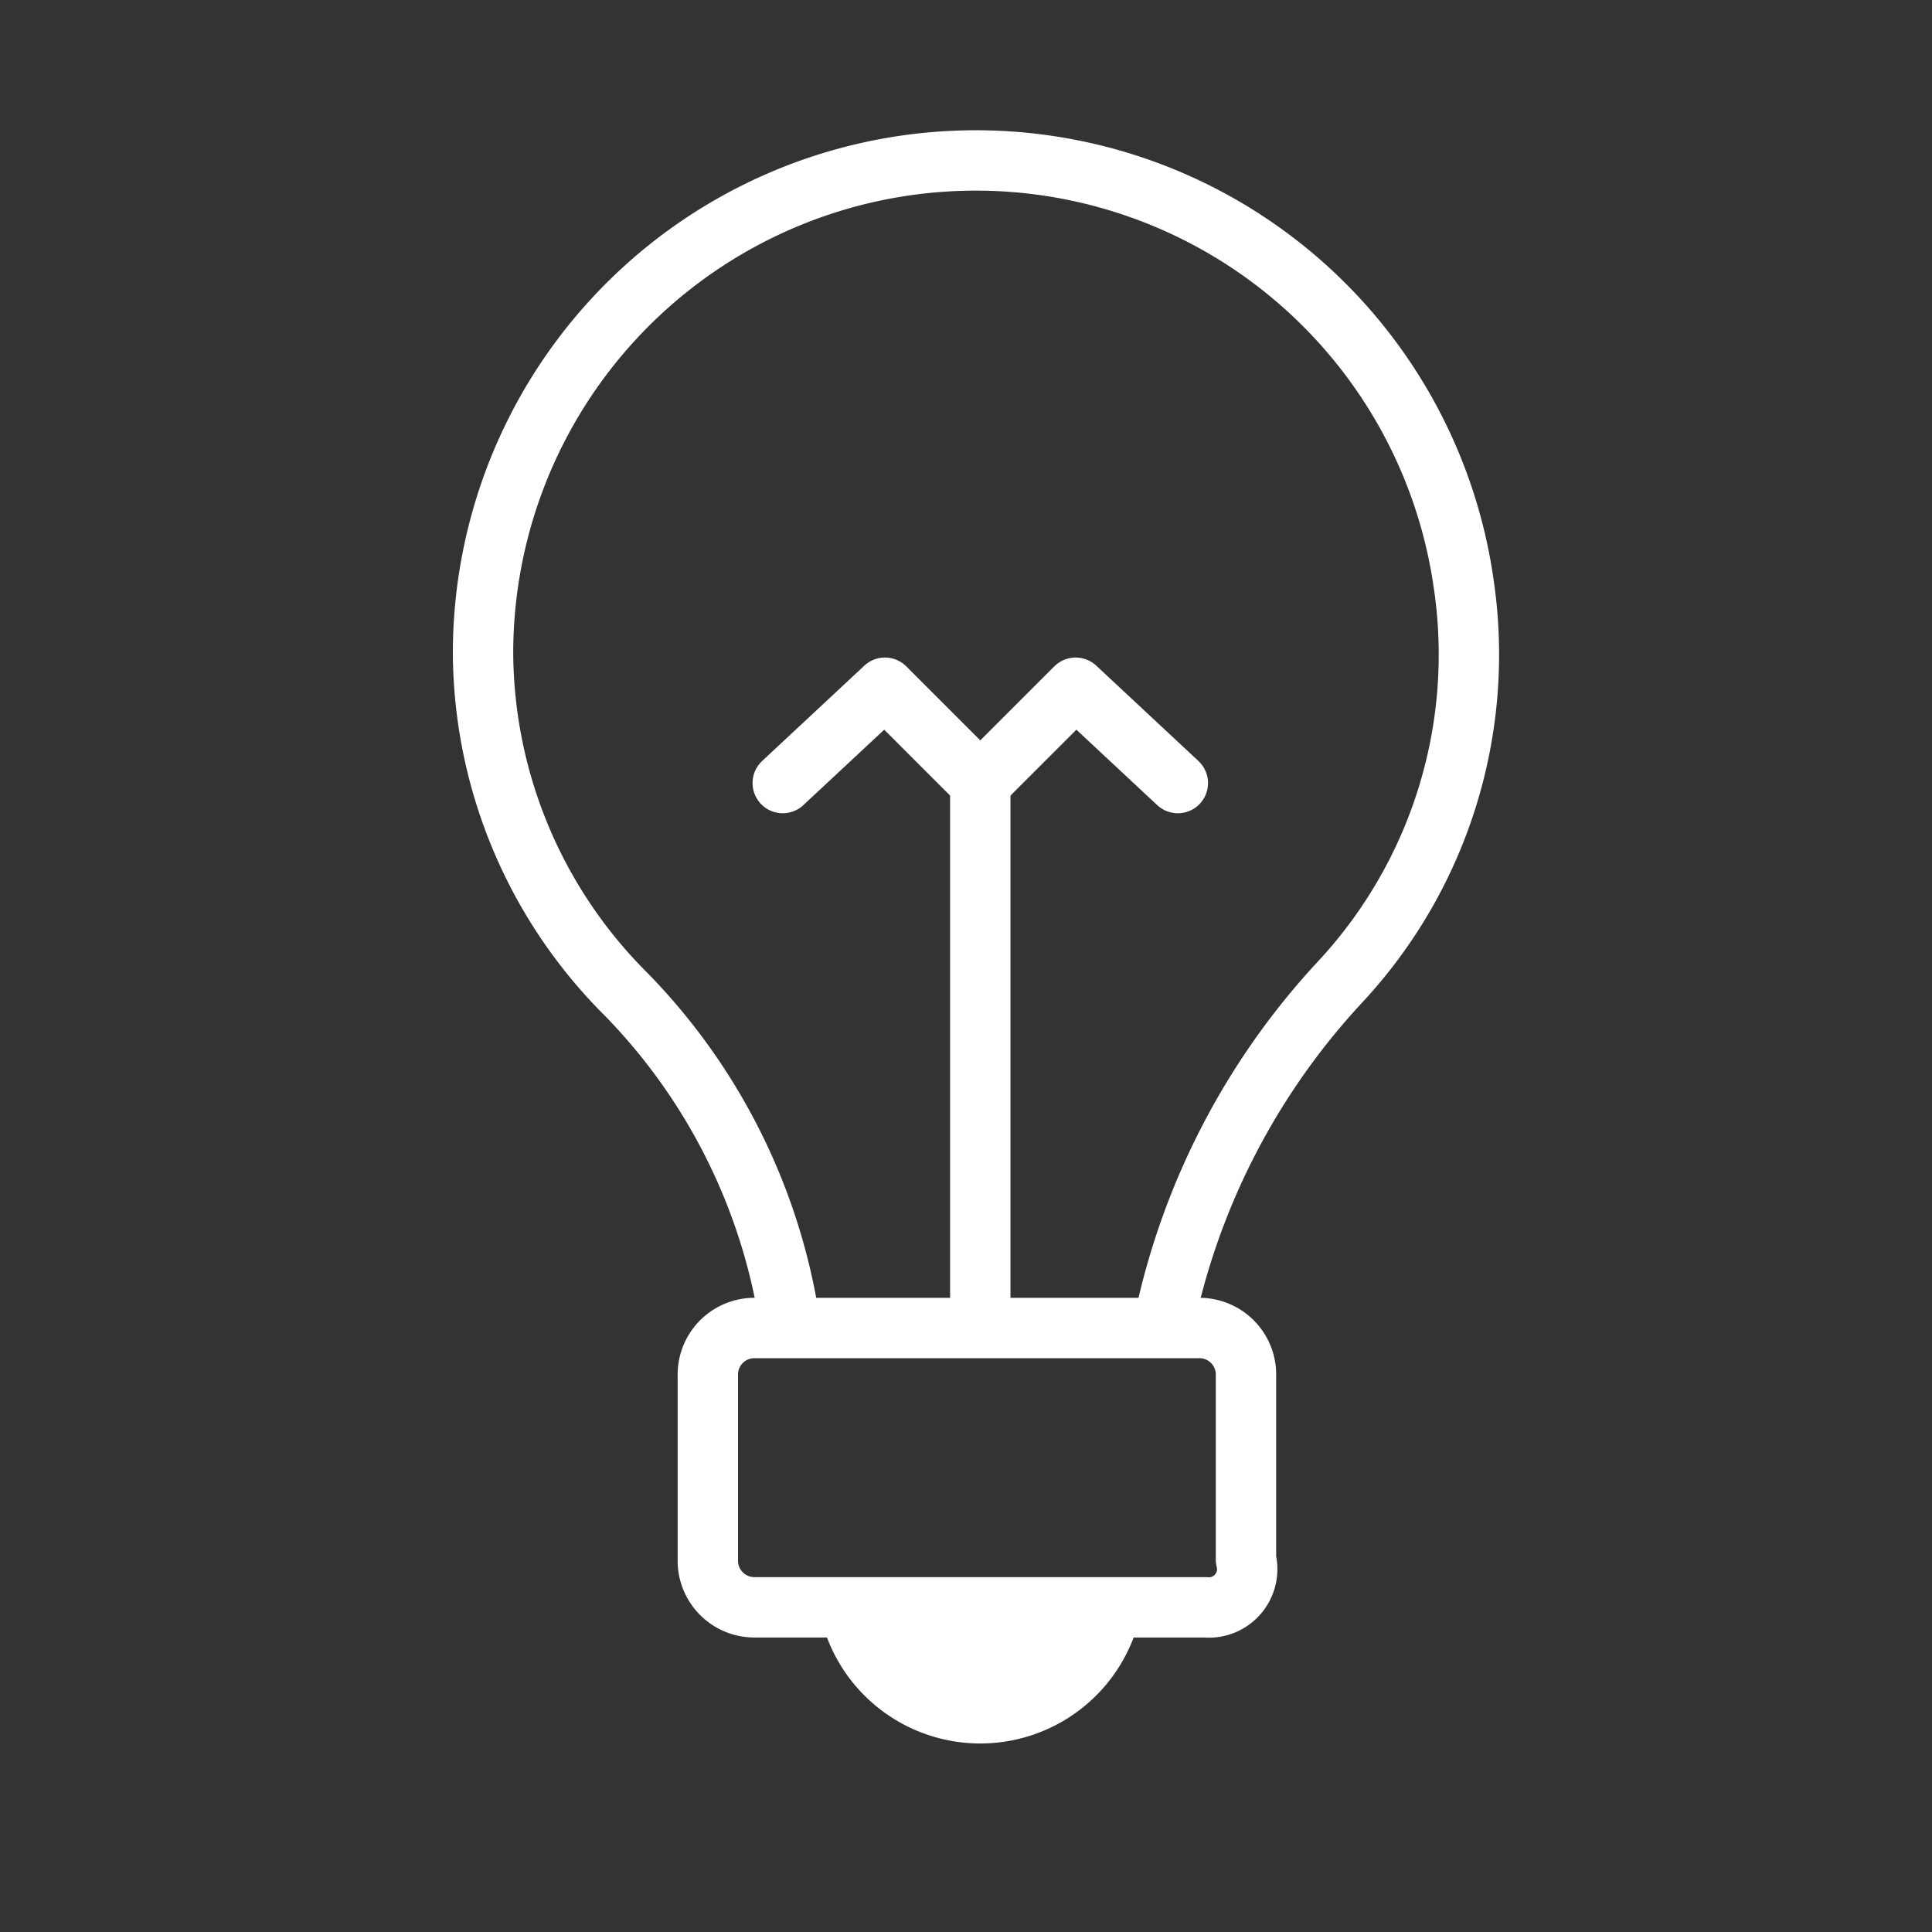
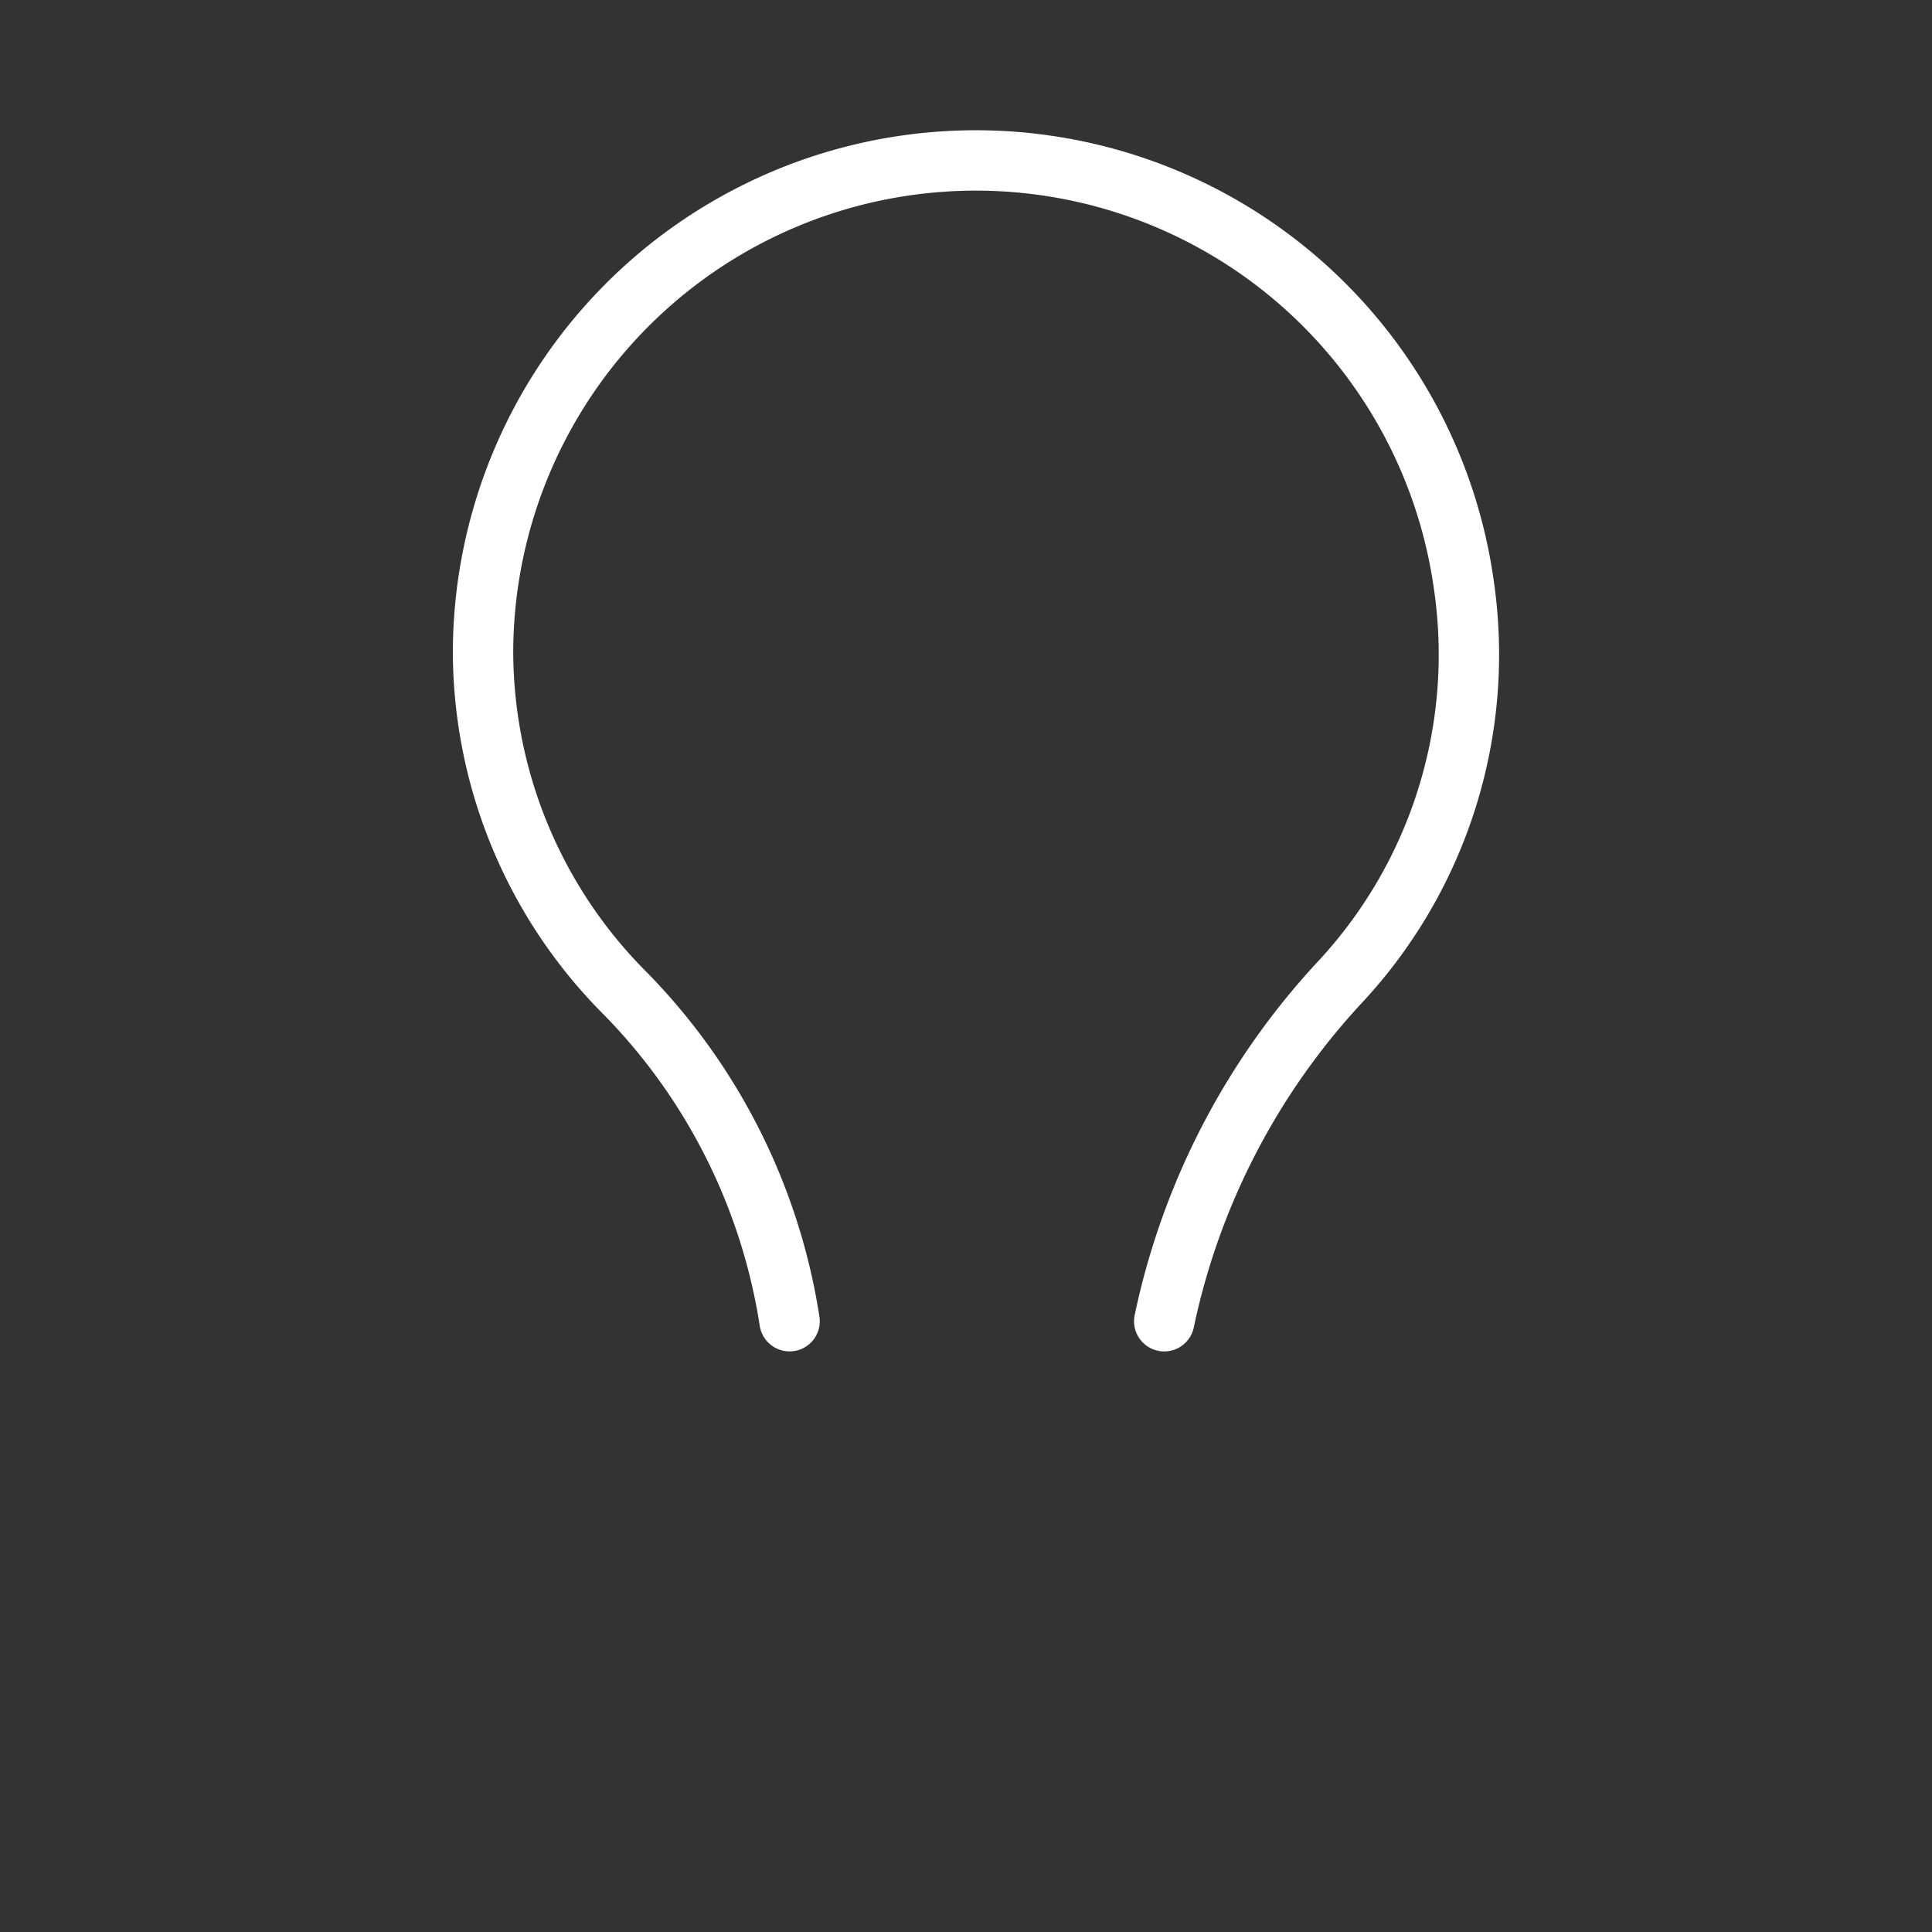
<svg xmlns="http://www.w3.org/2000/svg" width="48" height="48" viewBox="0 0 48 48">
  <rect x="0" y="0" width="48" height="48" fill="#333333" stroke="none" />
  <defs>
    <clipPath id="a">
      <rect width="48" height="48" transform="translate(857 2647)" fill="#e80606" />
    </clipPath>
  </defs>
  <g transform="translate(-857 -2647)" clip-path="url(#a)">
    <g transform="translate(864.301 2650.232)">
      <g transform="translate(4.7 0.767)">
        <path d="M12.316,29.593A14.886,14.886,0,0,0,8.254,21.47,12.048,12.048,0,0,1,4.7,13.008a12.243,12.243,0,0,1,24.37-1.692,11.939,11.939,0,0,1-3.046,9.816,17.735,17.735,0,0,0-4.4,8.462" transform="translate(-4.7 -0.767)" fill="none" stroke="#fff" stroke-linecap="round" stroke-linejoin="round" stroke-miterlimit="10" stroke-width="1.5" />
        <g transform="translate(8.462 36.441)">
-           <path d="M9.7,22.3a4.072,4.072,0,0,0,7.785,0Z" transform="translate(-9.7 -22.3)" fill="#fff" />
-         </g>
+           </g>
        <g transform="translate(5.585 28.995)">
-           <path d="M20.354,24.839H9.185A1.157,1.157,0,0,1,8,23.654V19.085A1.157,1.157,0,0,1,9.185,17.9h11a1.157,1.157,0,0,1,1.185,1.185v4.569A.952.952,0,0,1,20.354,24.839Z" transform="translate(-8 -17.9)" fill="none" stroke="#fff" stroke-linecap="round" stroke-linejoin="round" stroke-miterlimit="10" stroke-width="1.5" />
-         </g>
+           </g>
      </g>
      <g transform="translate(17.054 16.223)">
-         <line y1="13.37" fill="none" stroke="#fff" stroke-linecap="round" stroke-linejoin="round" stroke-miterlimit="10" stroke-width="1.5" />
-       </g>
+         </g>
      <g transform="translate(12.146 13.854)">
-         <path d="M9.1,10.869,11.639,8.5l2.369,2.369L16.377,8.5l2.539,2.369" transform="translate(-9.1 -8.5)" fill="none" stroke="#fff" stroke-linecap="round" stroke-linejoin="round" stroke-miterlimit="10" stroke-width="1.5" />
-       </g>
+         </g>
    </g>
  </g>
</svg>